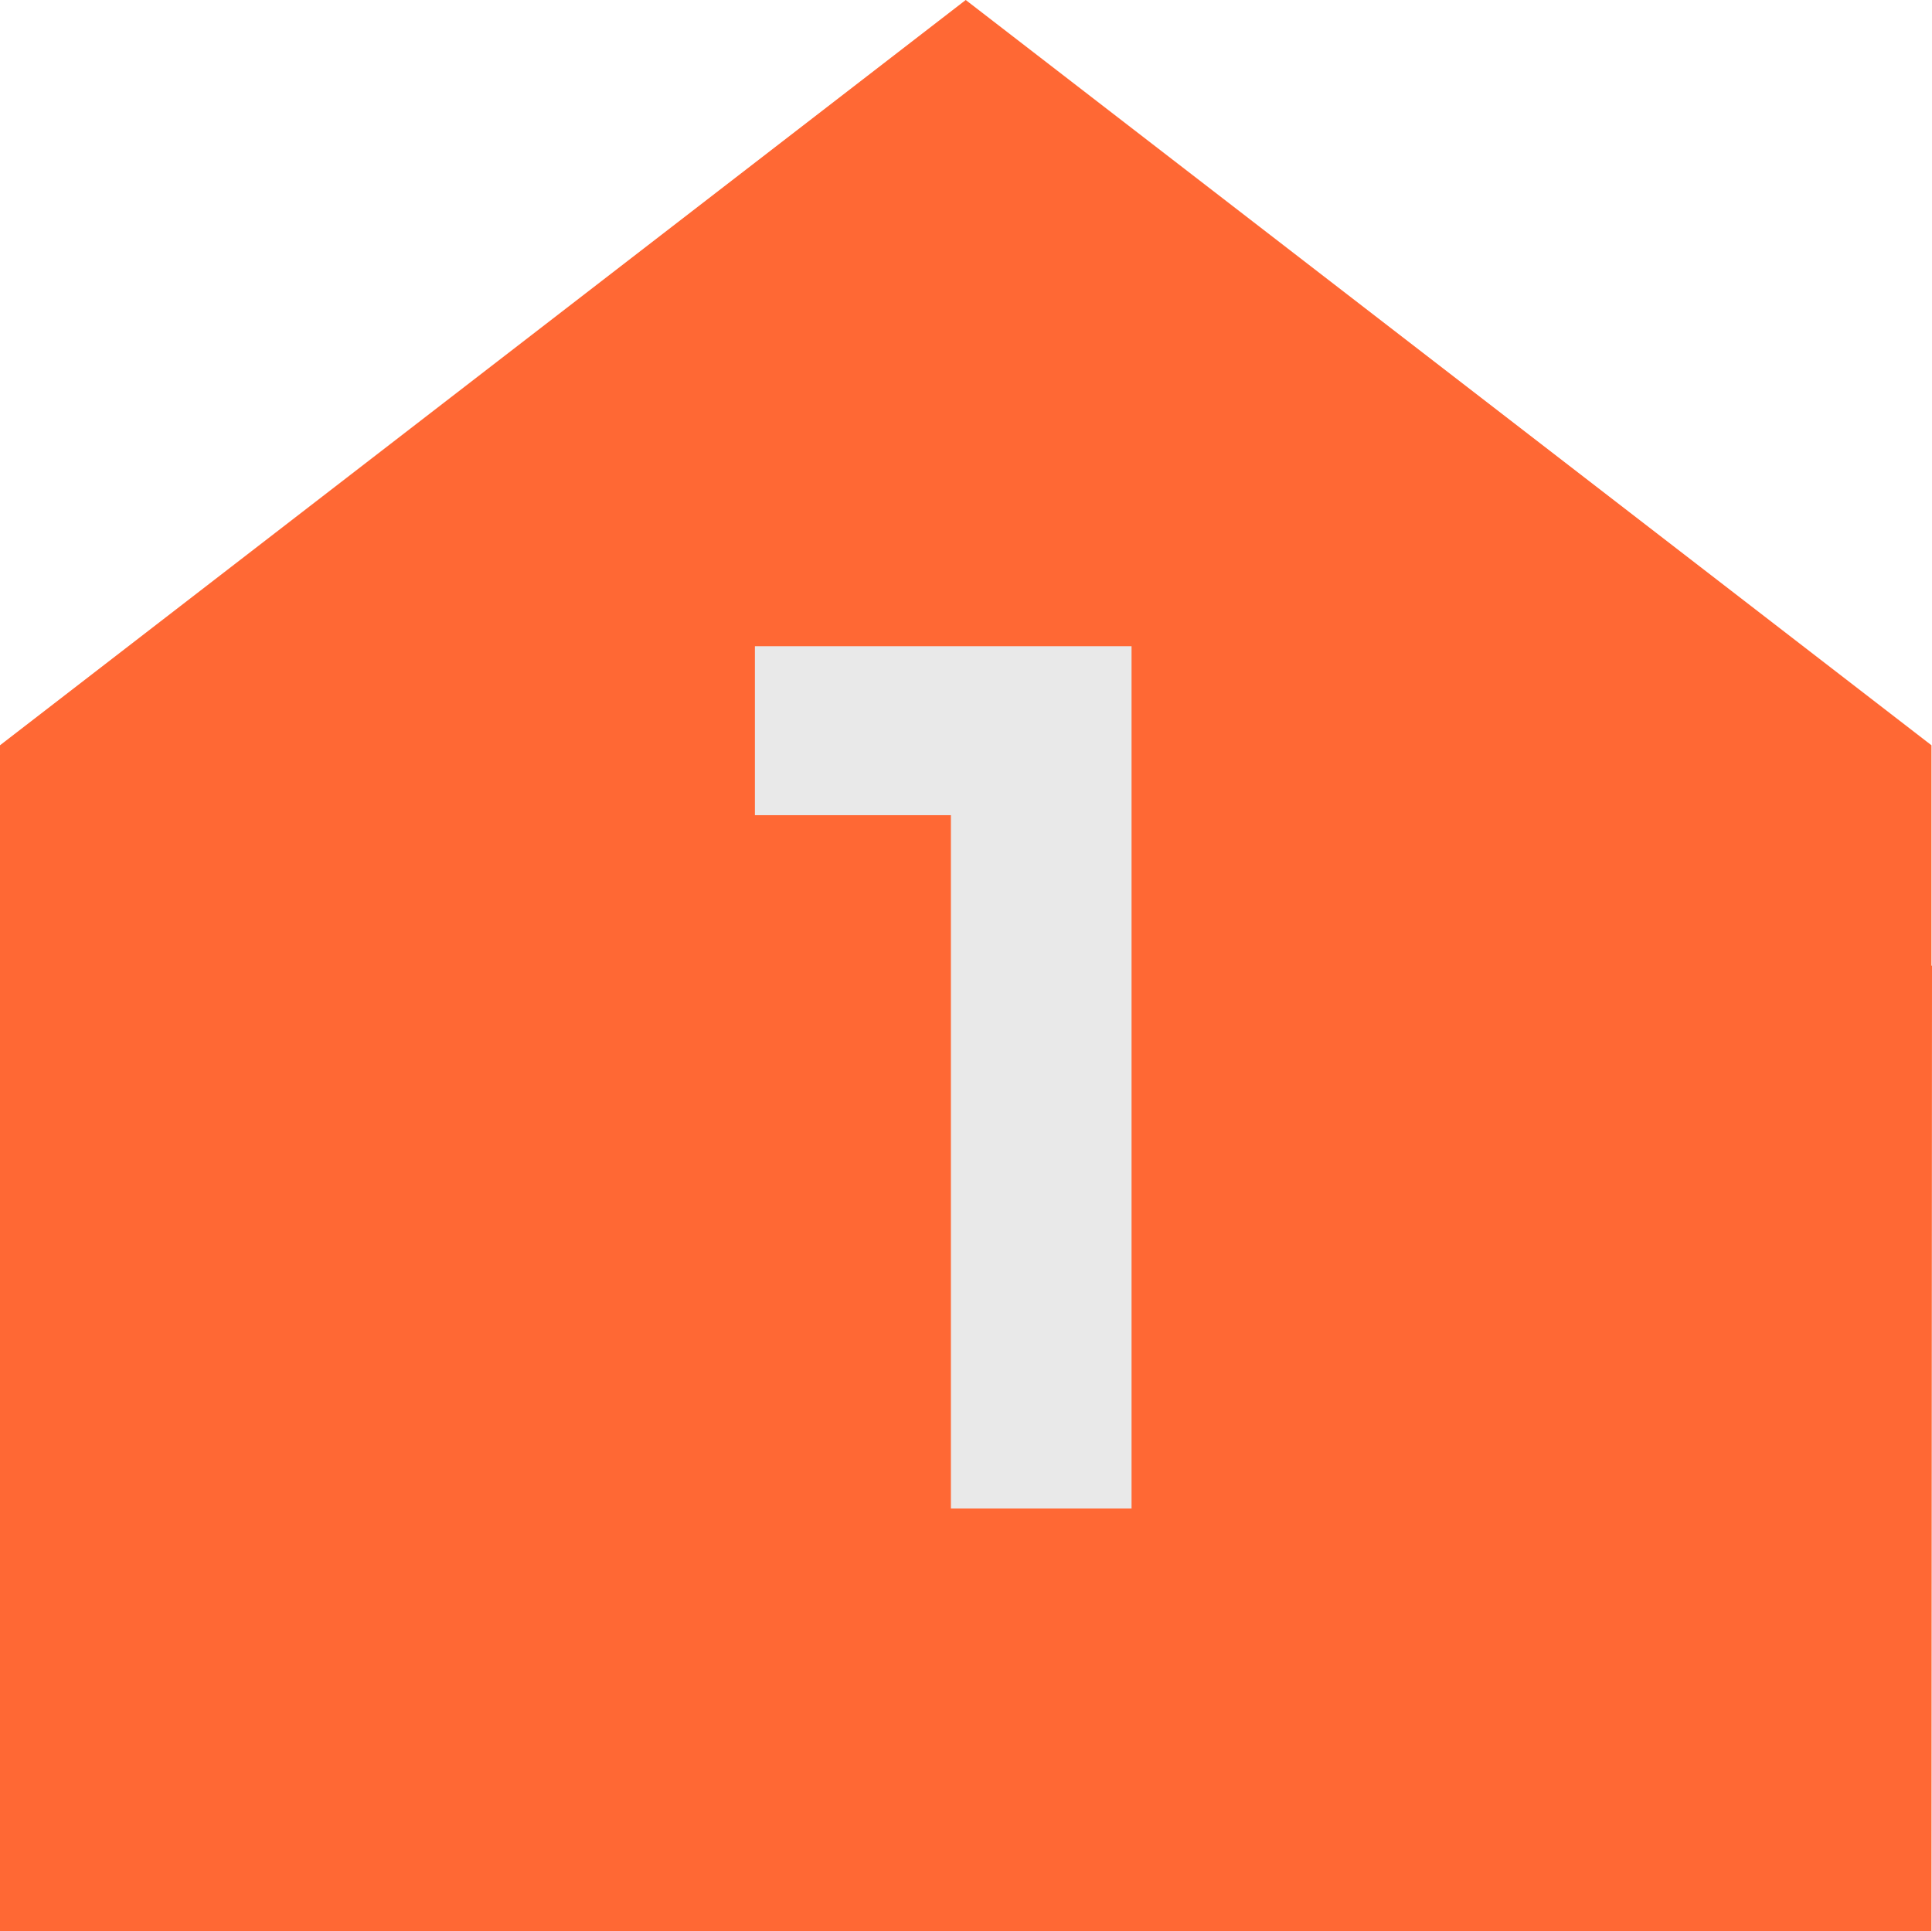
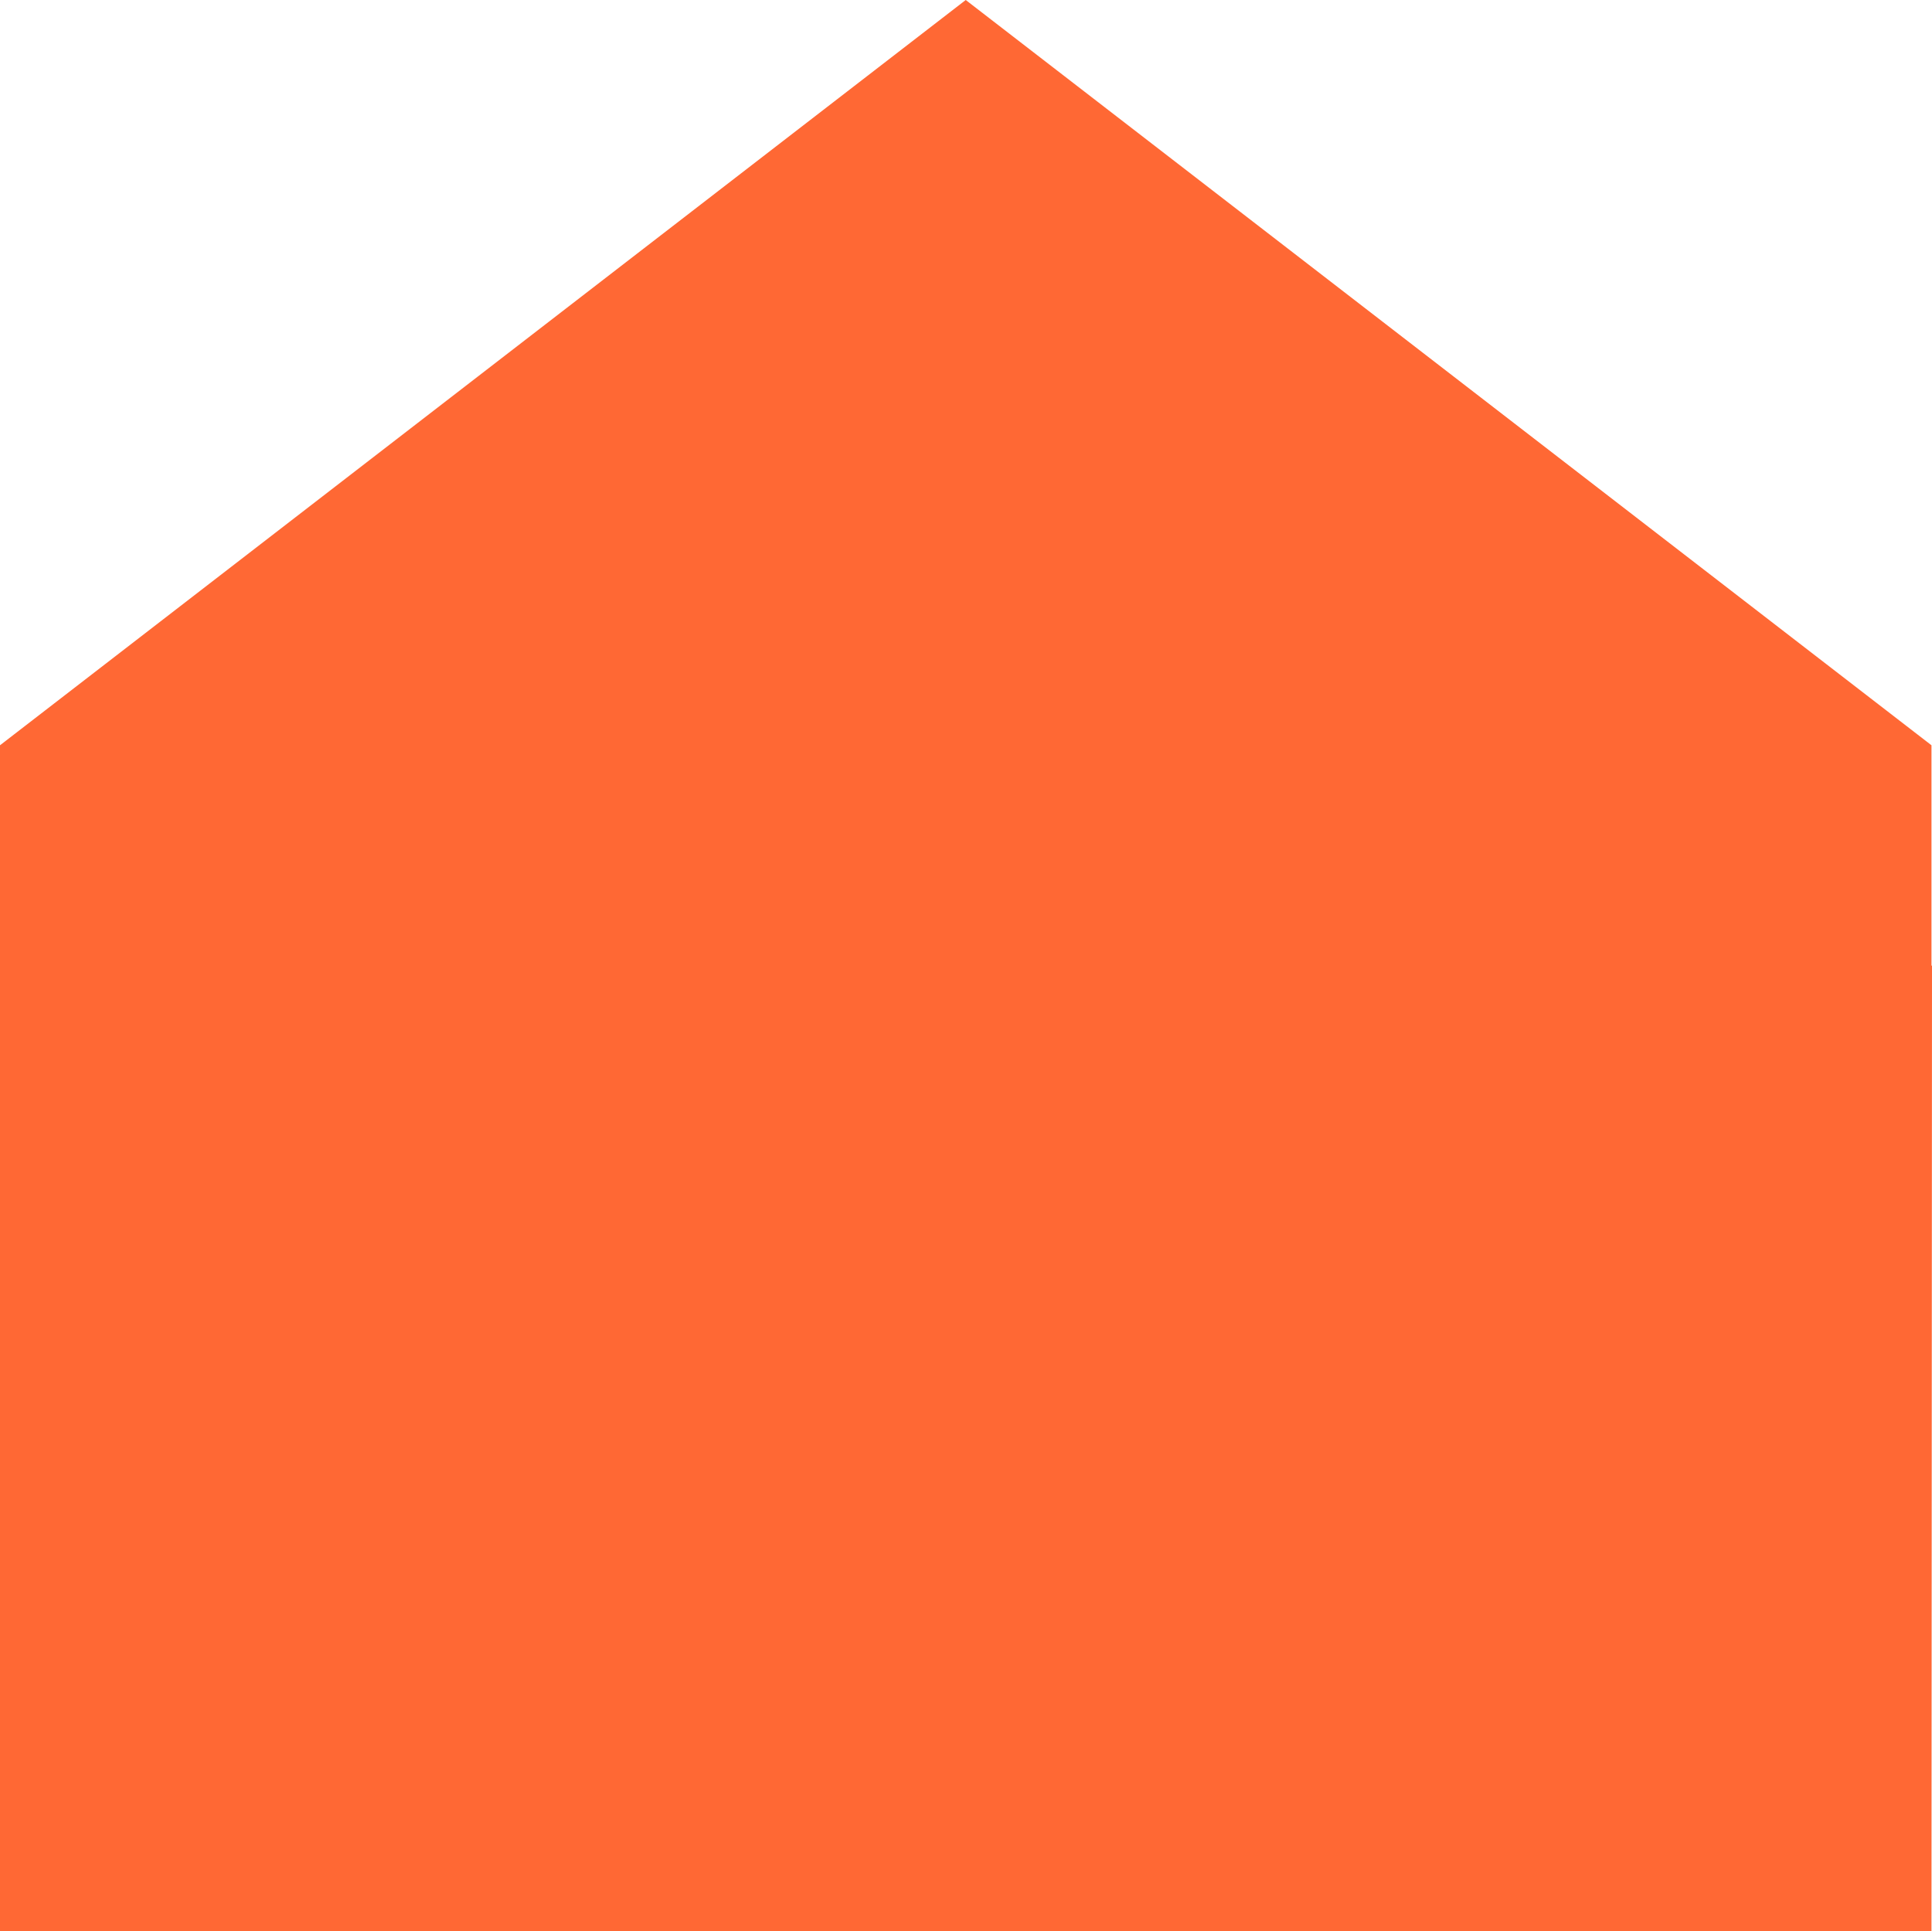
<svg xmlns="http://www.w3.org/2000/svg" id="Layer_1" viewBox="0 0 36.47 36.46">
  <defs>
    <style>.cls-1{fill:#ff6834;}.cls-1,.cls-2{stroke-width:0px;}.cls-2{fill:#e9e9e9;}</style>
  </defs>
  <polygon class="cls-1" points="36.46 36.46 29.63 36.46 7.55 36.46 0 36.46 0 18.46 0 14.07 18.23 0 36.46 14.07 36.46 18.23 36.47 18.23 36.46 36.46" />
-   <path class="cls-2" d="M17.95,15.39h-3.7v-3.19h7.11v16.28h-3.41v-13.09Z" />
</svg>